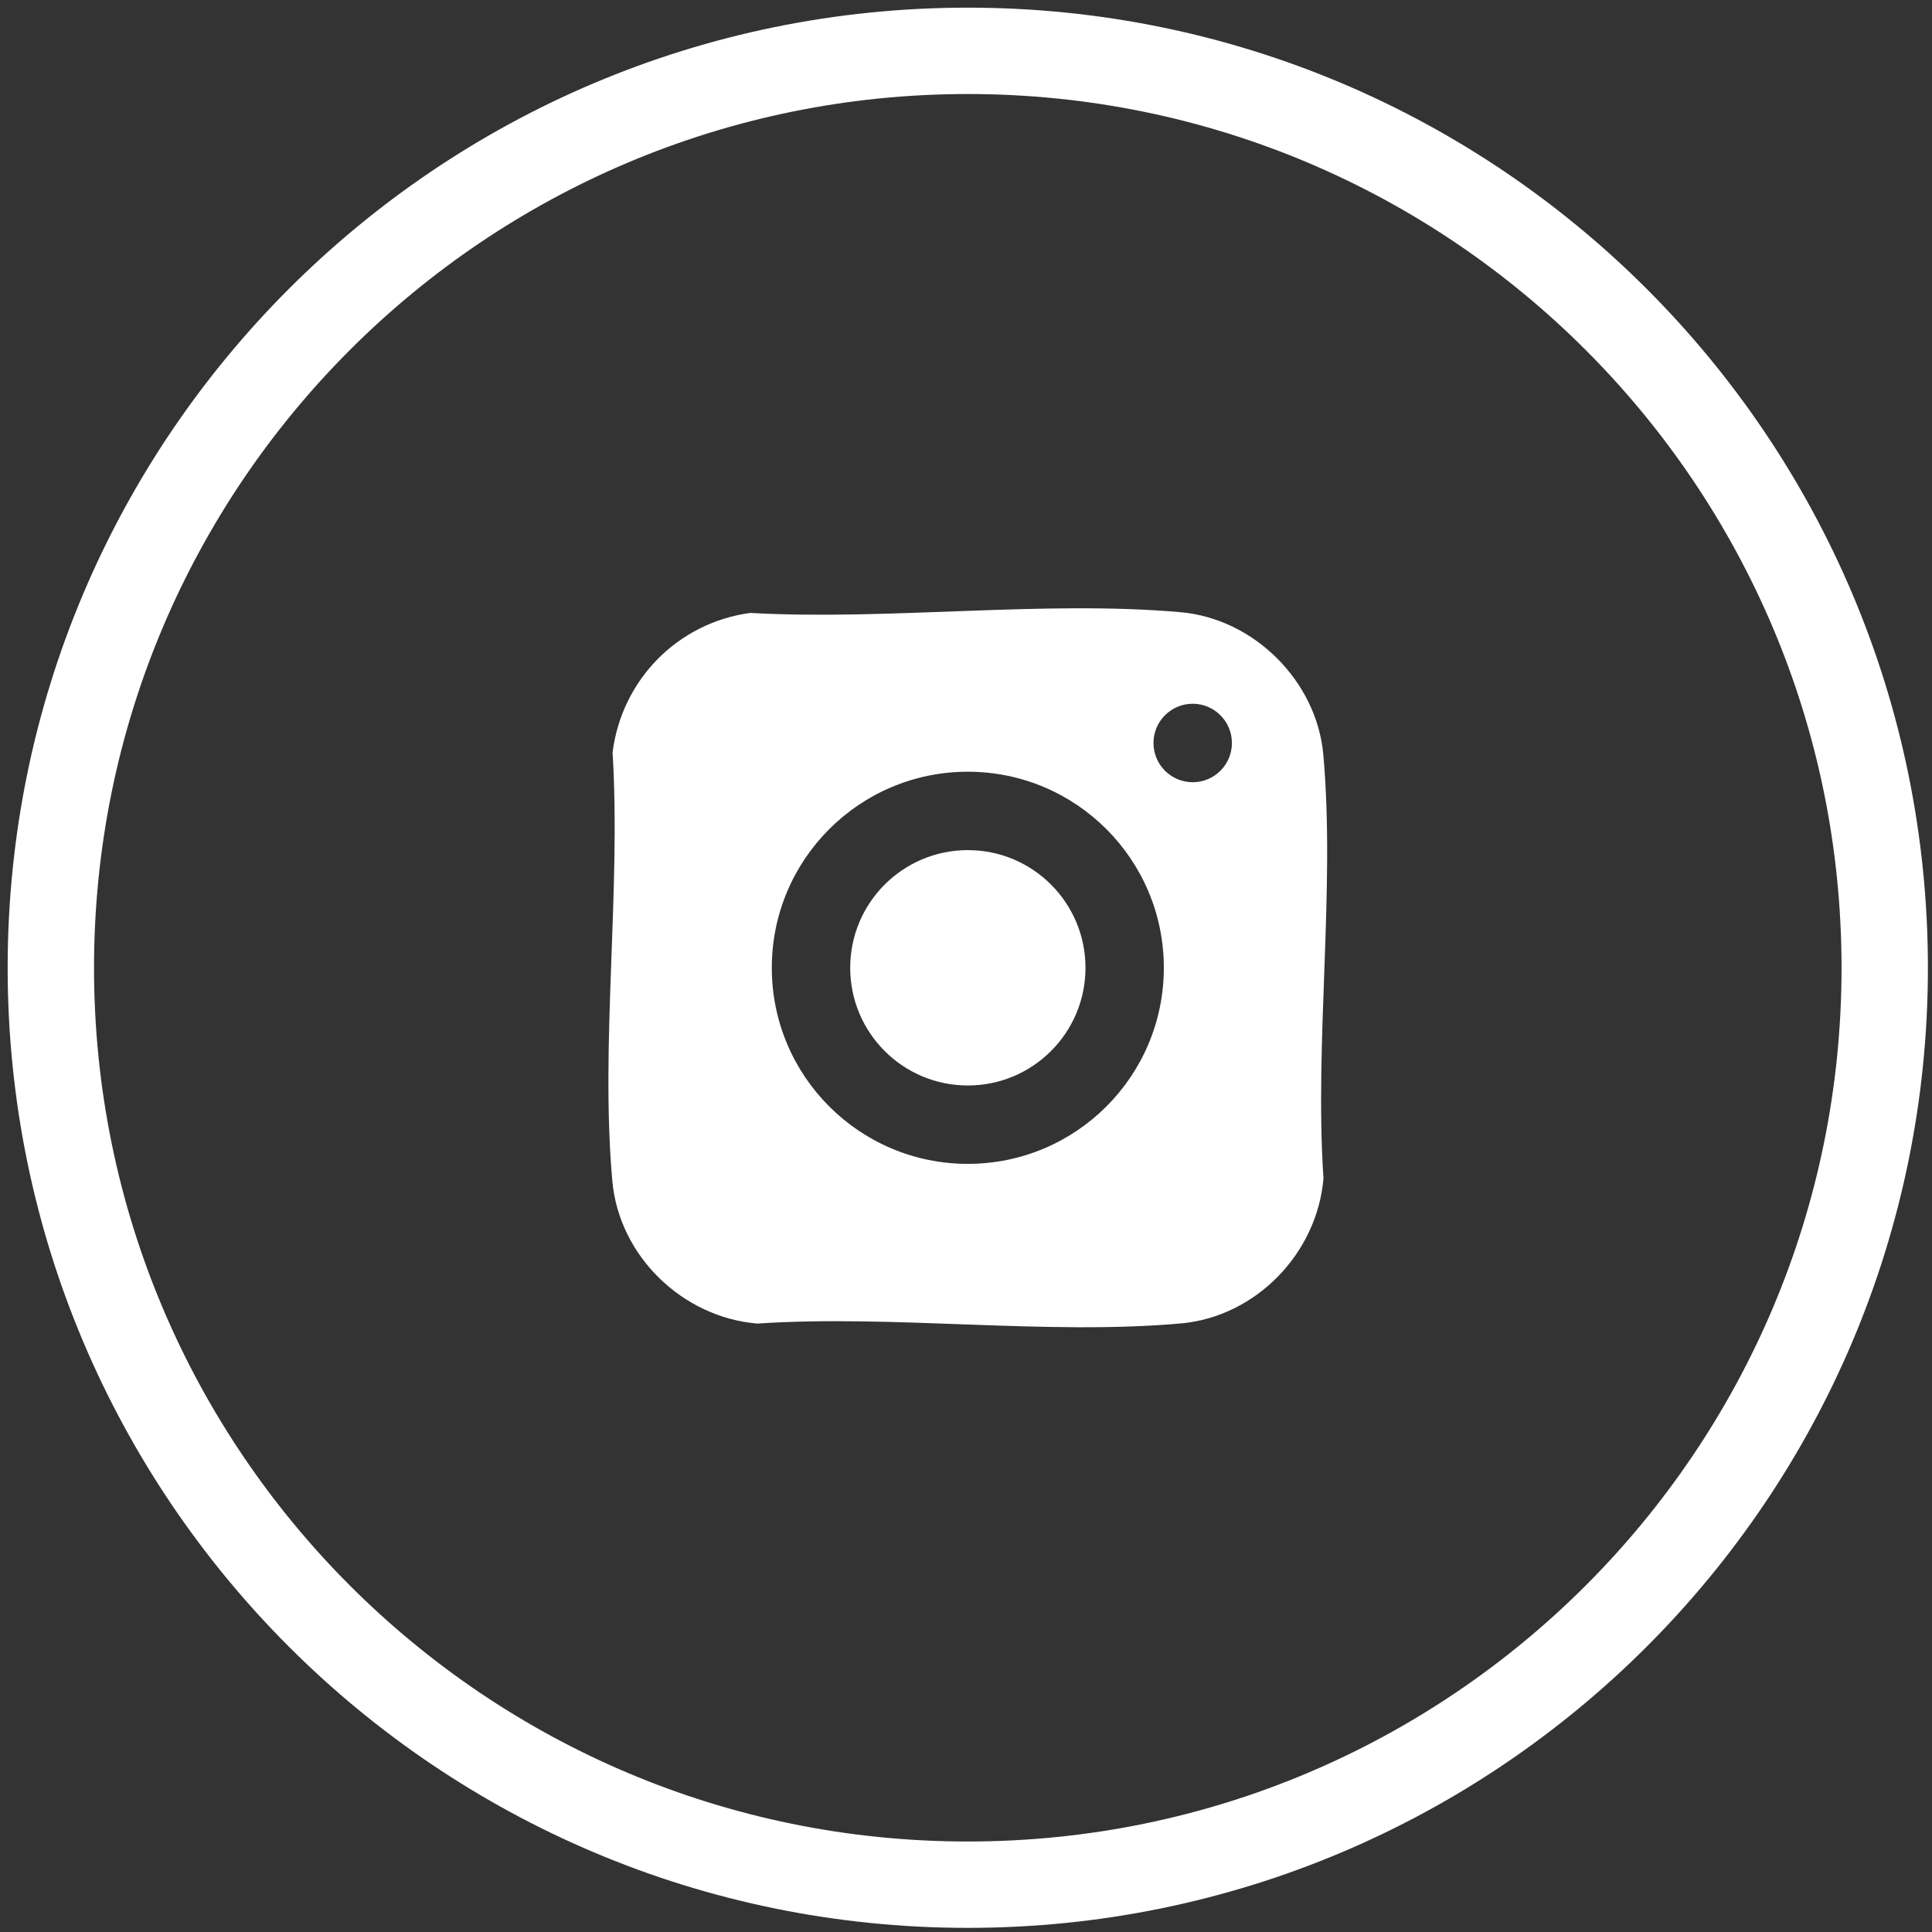
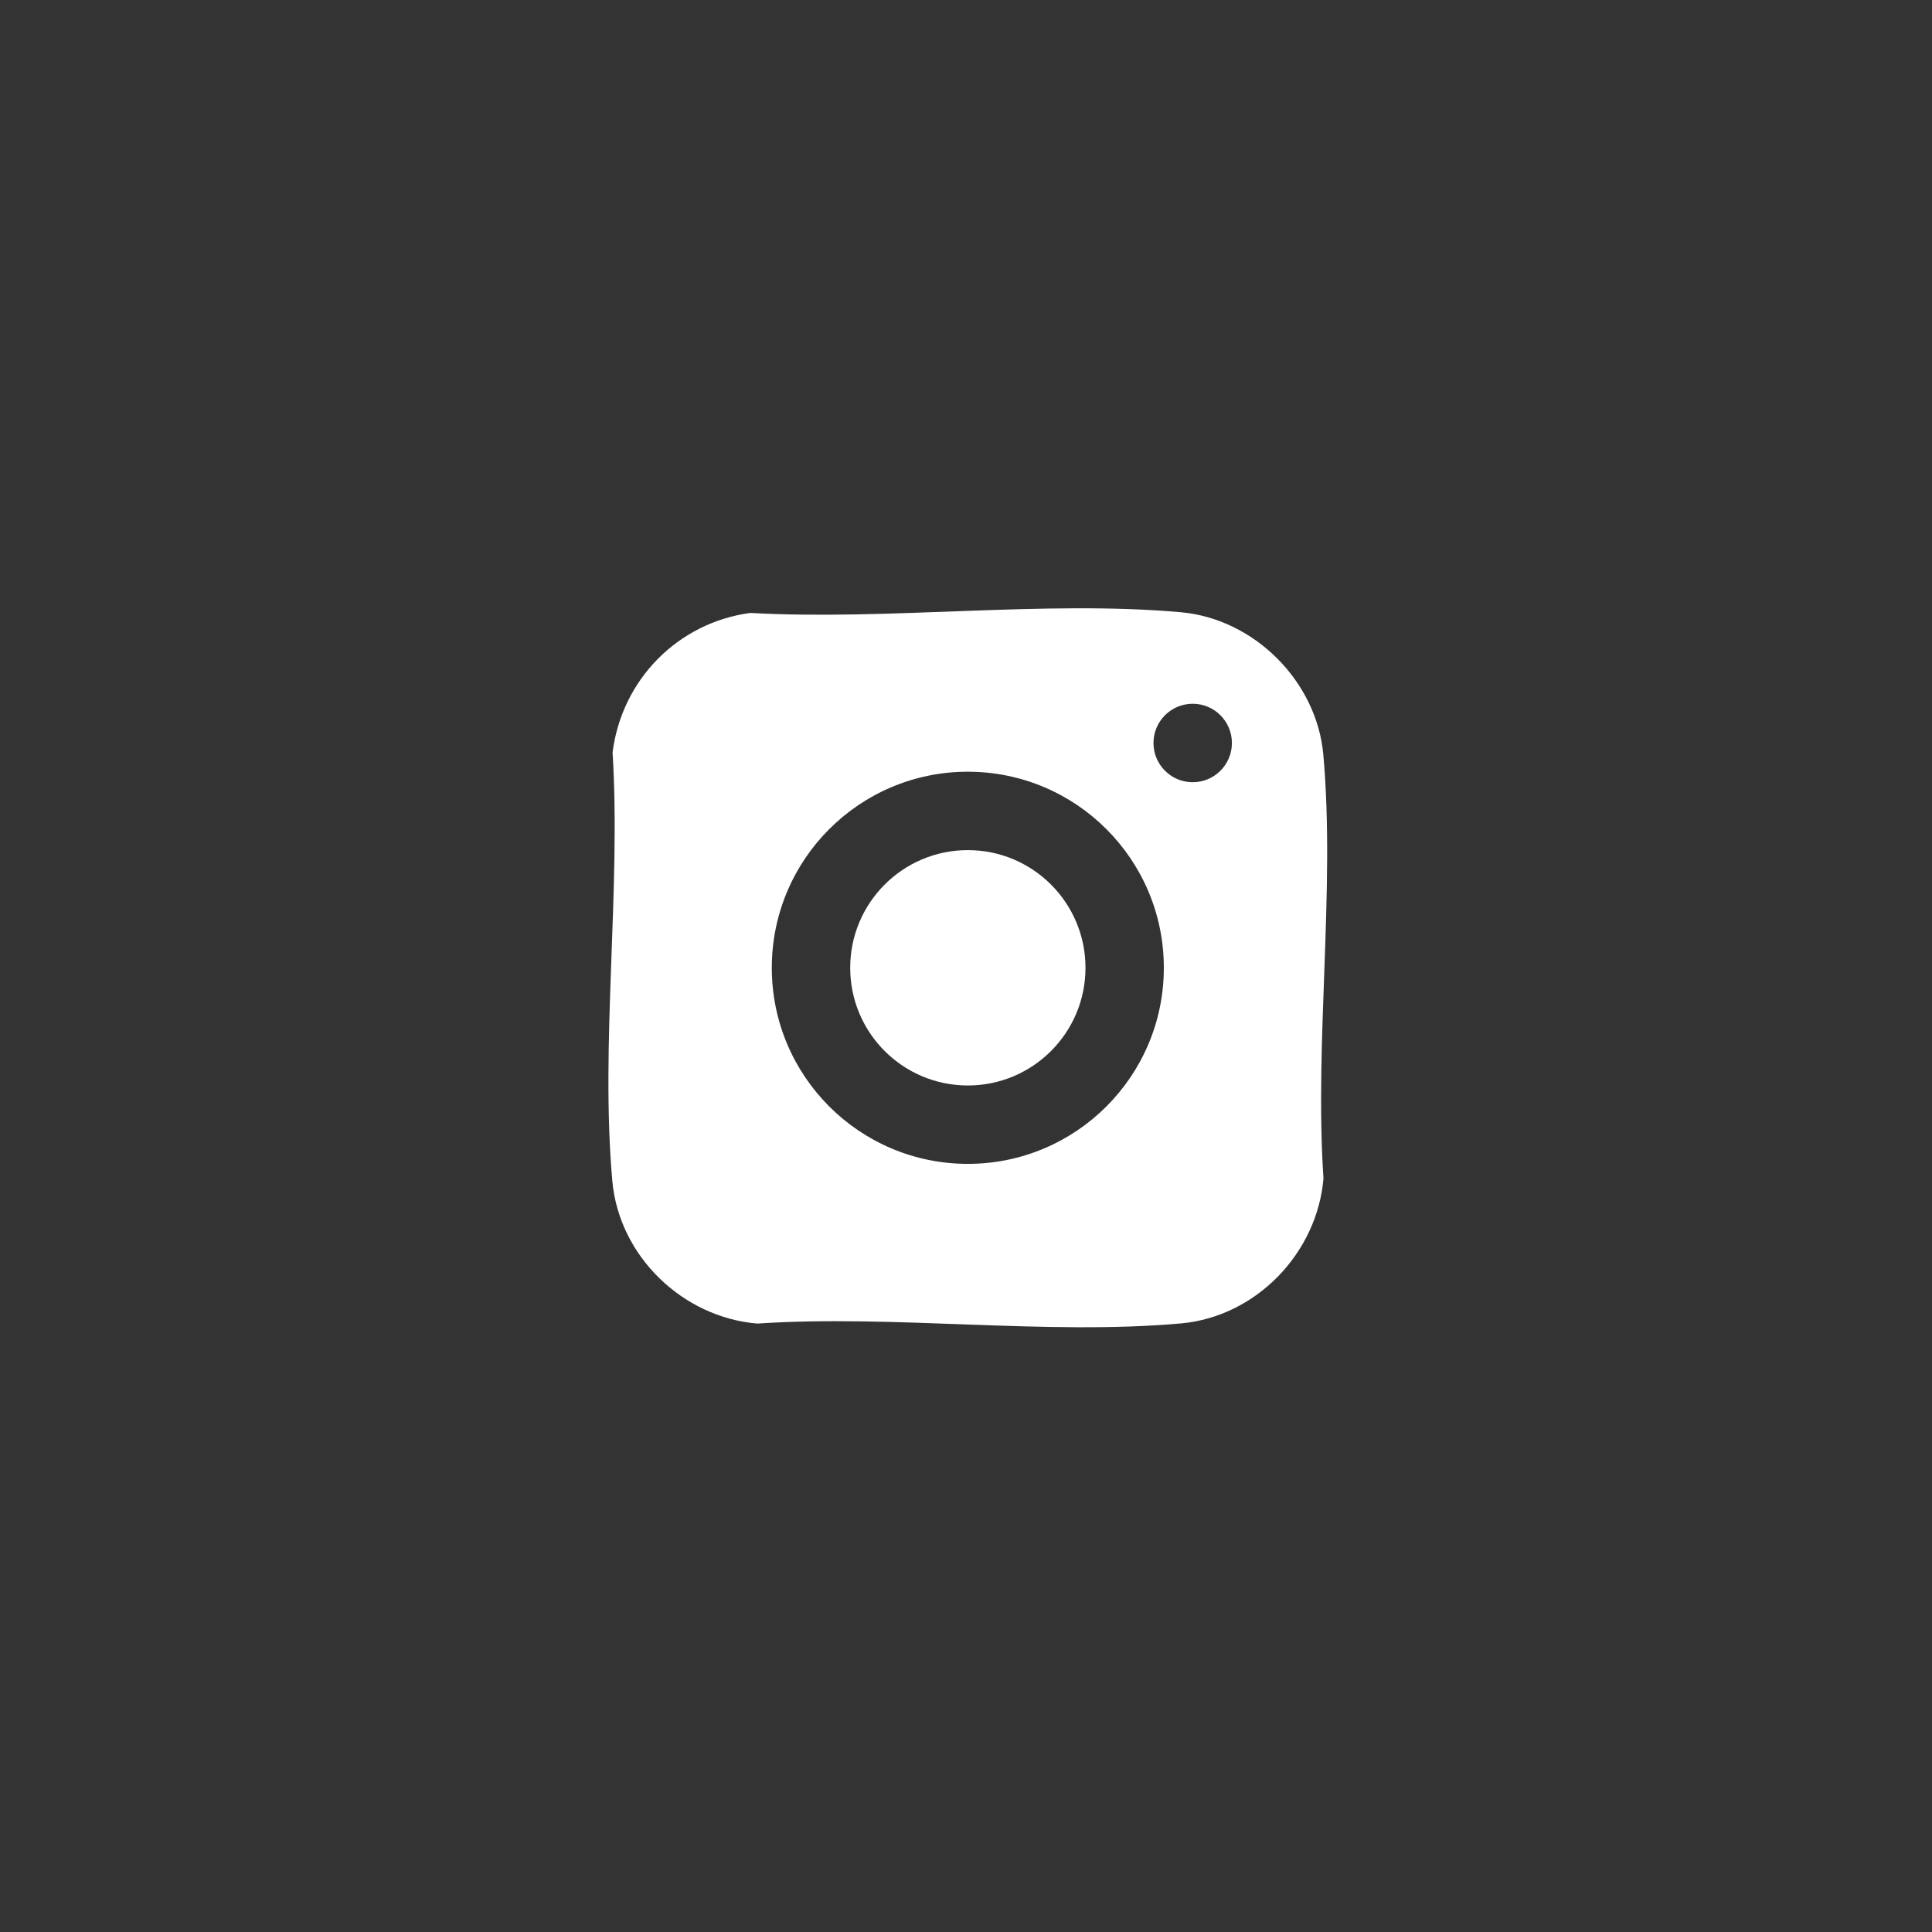
<svg xmlns="http://www.w3.org/2000/svg" width="190" height="190" viewBox="0 0 190 190" fill="none">
  <rect x="0" y="0" width="190" height="190" fill="#333333" stroke="none" />
-   <path d="M185.351 95.174C185.351 144.977 144.977 185.347 95.177 185.347C45.374 185.347 5 144.977 5 95.174C5 45.371 45.374 5 95.177 5C144.977 5 185.351 45.371 185.351 95.174Z" stroke="white" stroke-width="8.494" stroke-miterlimit="10" />
  <path d="M114.456 95.176C114.456 84.528 105.826 75.894 95.177 75.894C84.533 75.894 75.902 84.528 75.902 95.176C75.902 105.825 84.533 114.459 95.177 114.459C105.826 114.459 114.456 105.825 114.456 95.176ZM121.151 73.067C121.151 70.937 119.424 69.21 117.295 69.21C115.165 69.21 113.438 70.937 113.438 73.067C113.438 75.2 115.165 76.927 117.295 76.927C119.424 76.927 121.151 75.2 121.151 73.067ZM73.783 60.278C87.421 61.04 102.675 59.011 116.129 60.209C123.345 60.853 129.497 66.998 130.141 74.225C131.325 87.492 129.26 102.447 130.155 115.89C129.54 123.24 123.525 129.492 116.129 130.151C102.865 131.334 87.914 129.266 74.474 130.165C67.128 129.55 60.876 123.535 60.218 116.135C59.023 102.731 61.077 87.582 60.243 73.995C61.142 66.857 66.646 61.242 73.783 60.278Z" fill="white" />
  <path d="M106.751 95.177C106.751 101.569 101.57 106.75 95.181 106.75C88.792 106.75 83.612 101.569 83.612 95.177C83.612 88.784 88.792 83.604 95.181 83.604C101.57 83.604 106.751 88.784 106.751 95.177Z" fill="white" />
</svg>